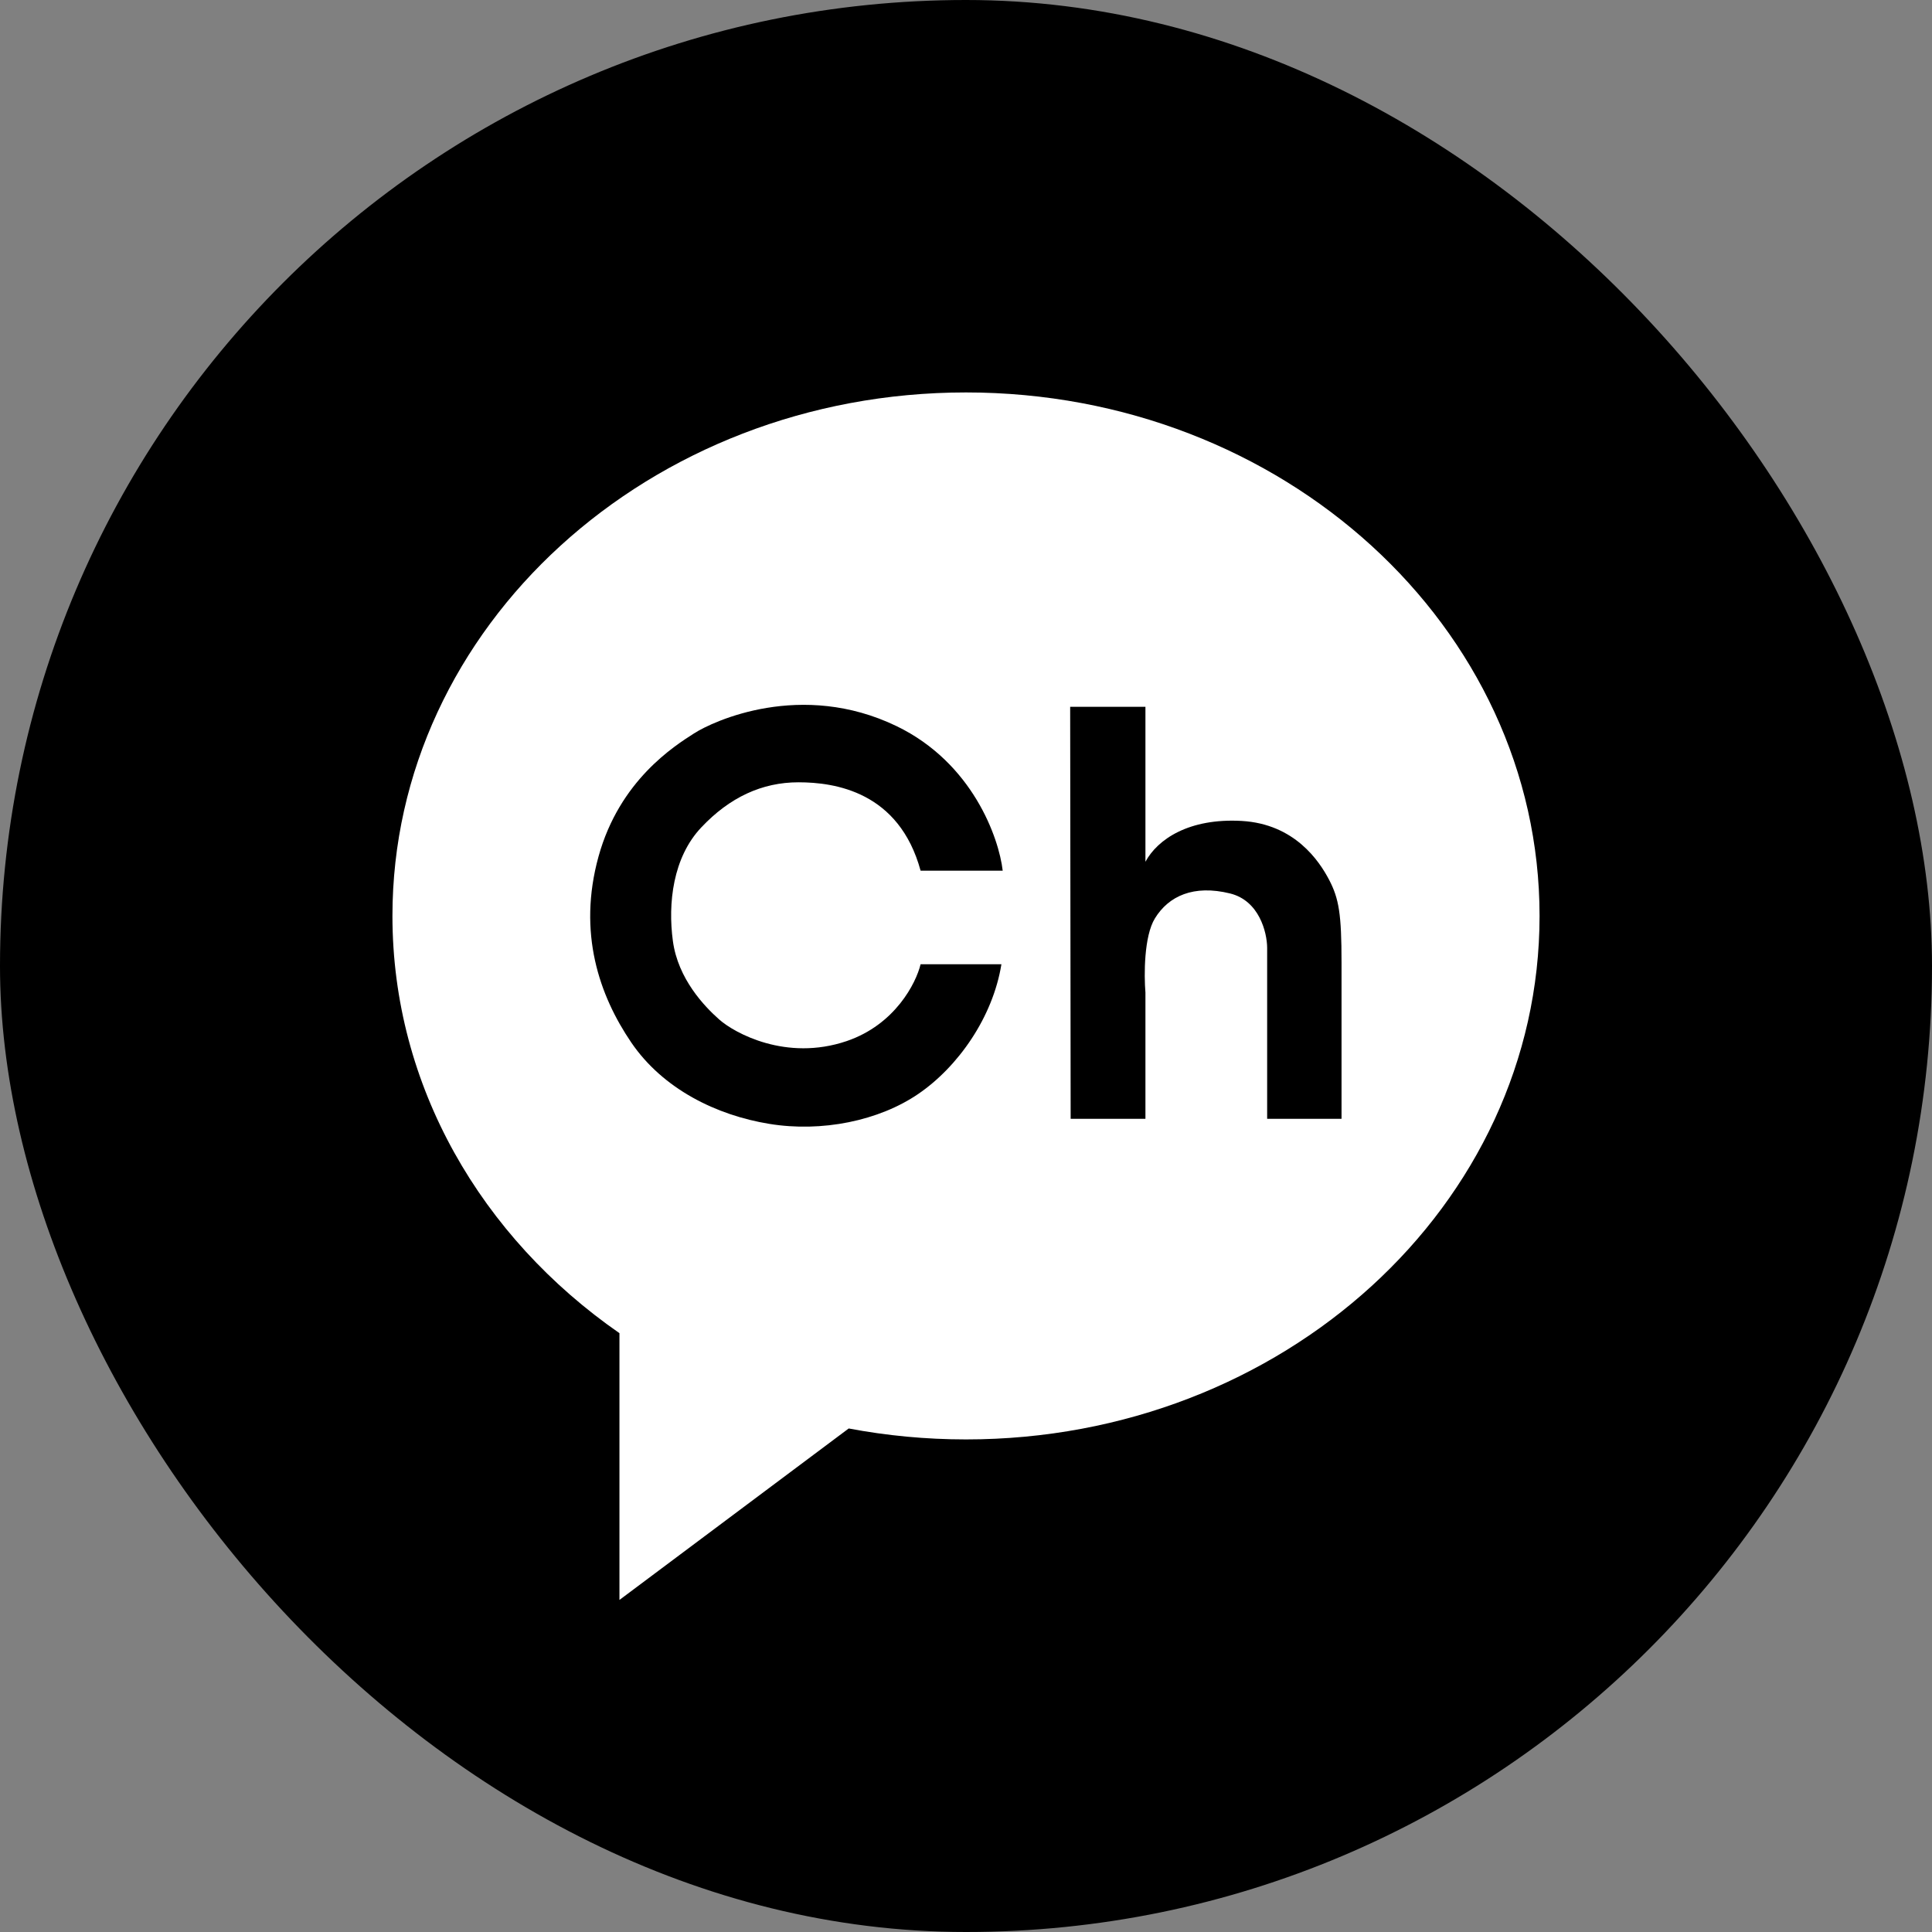
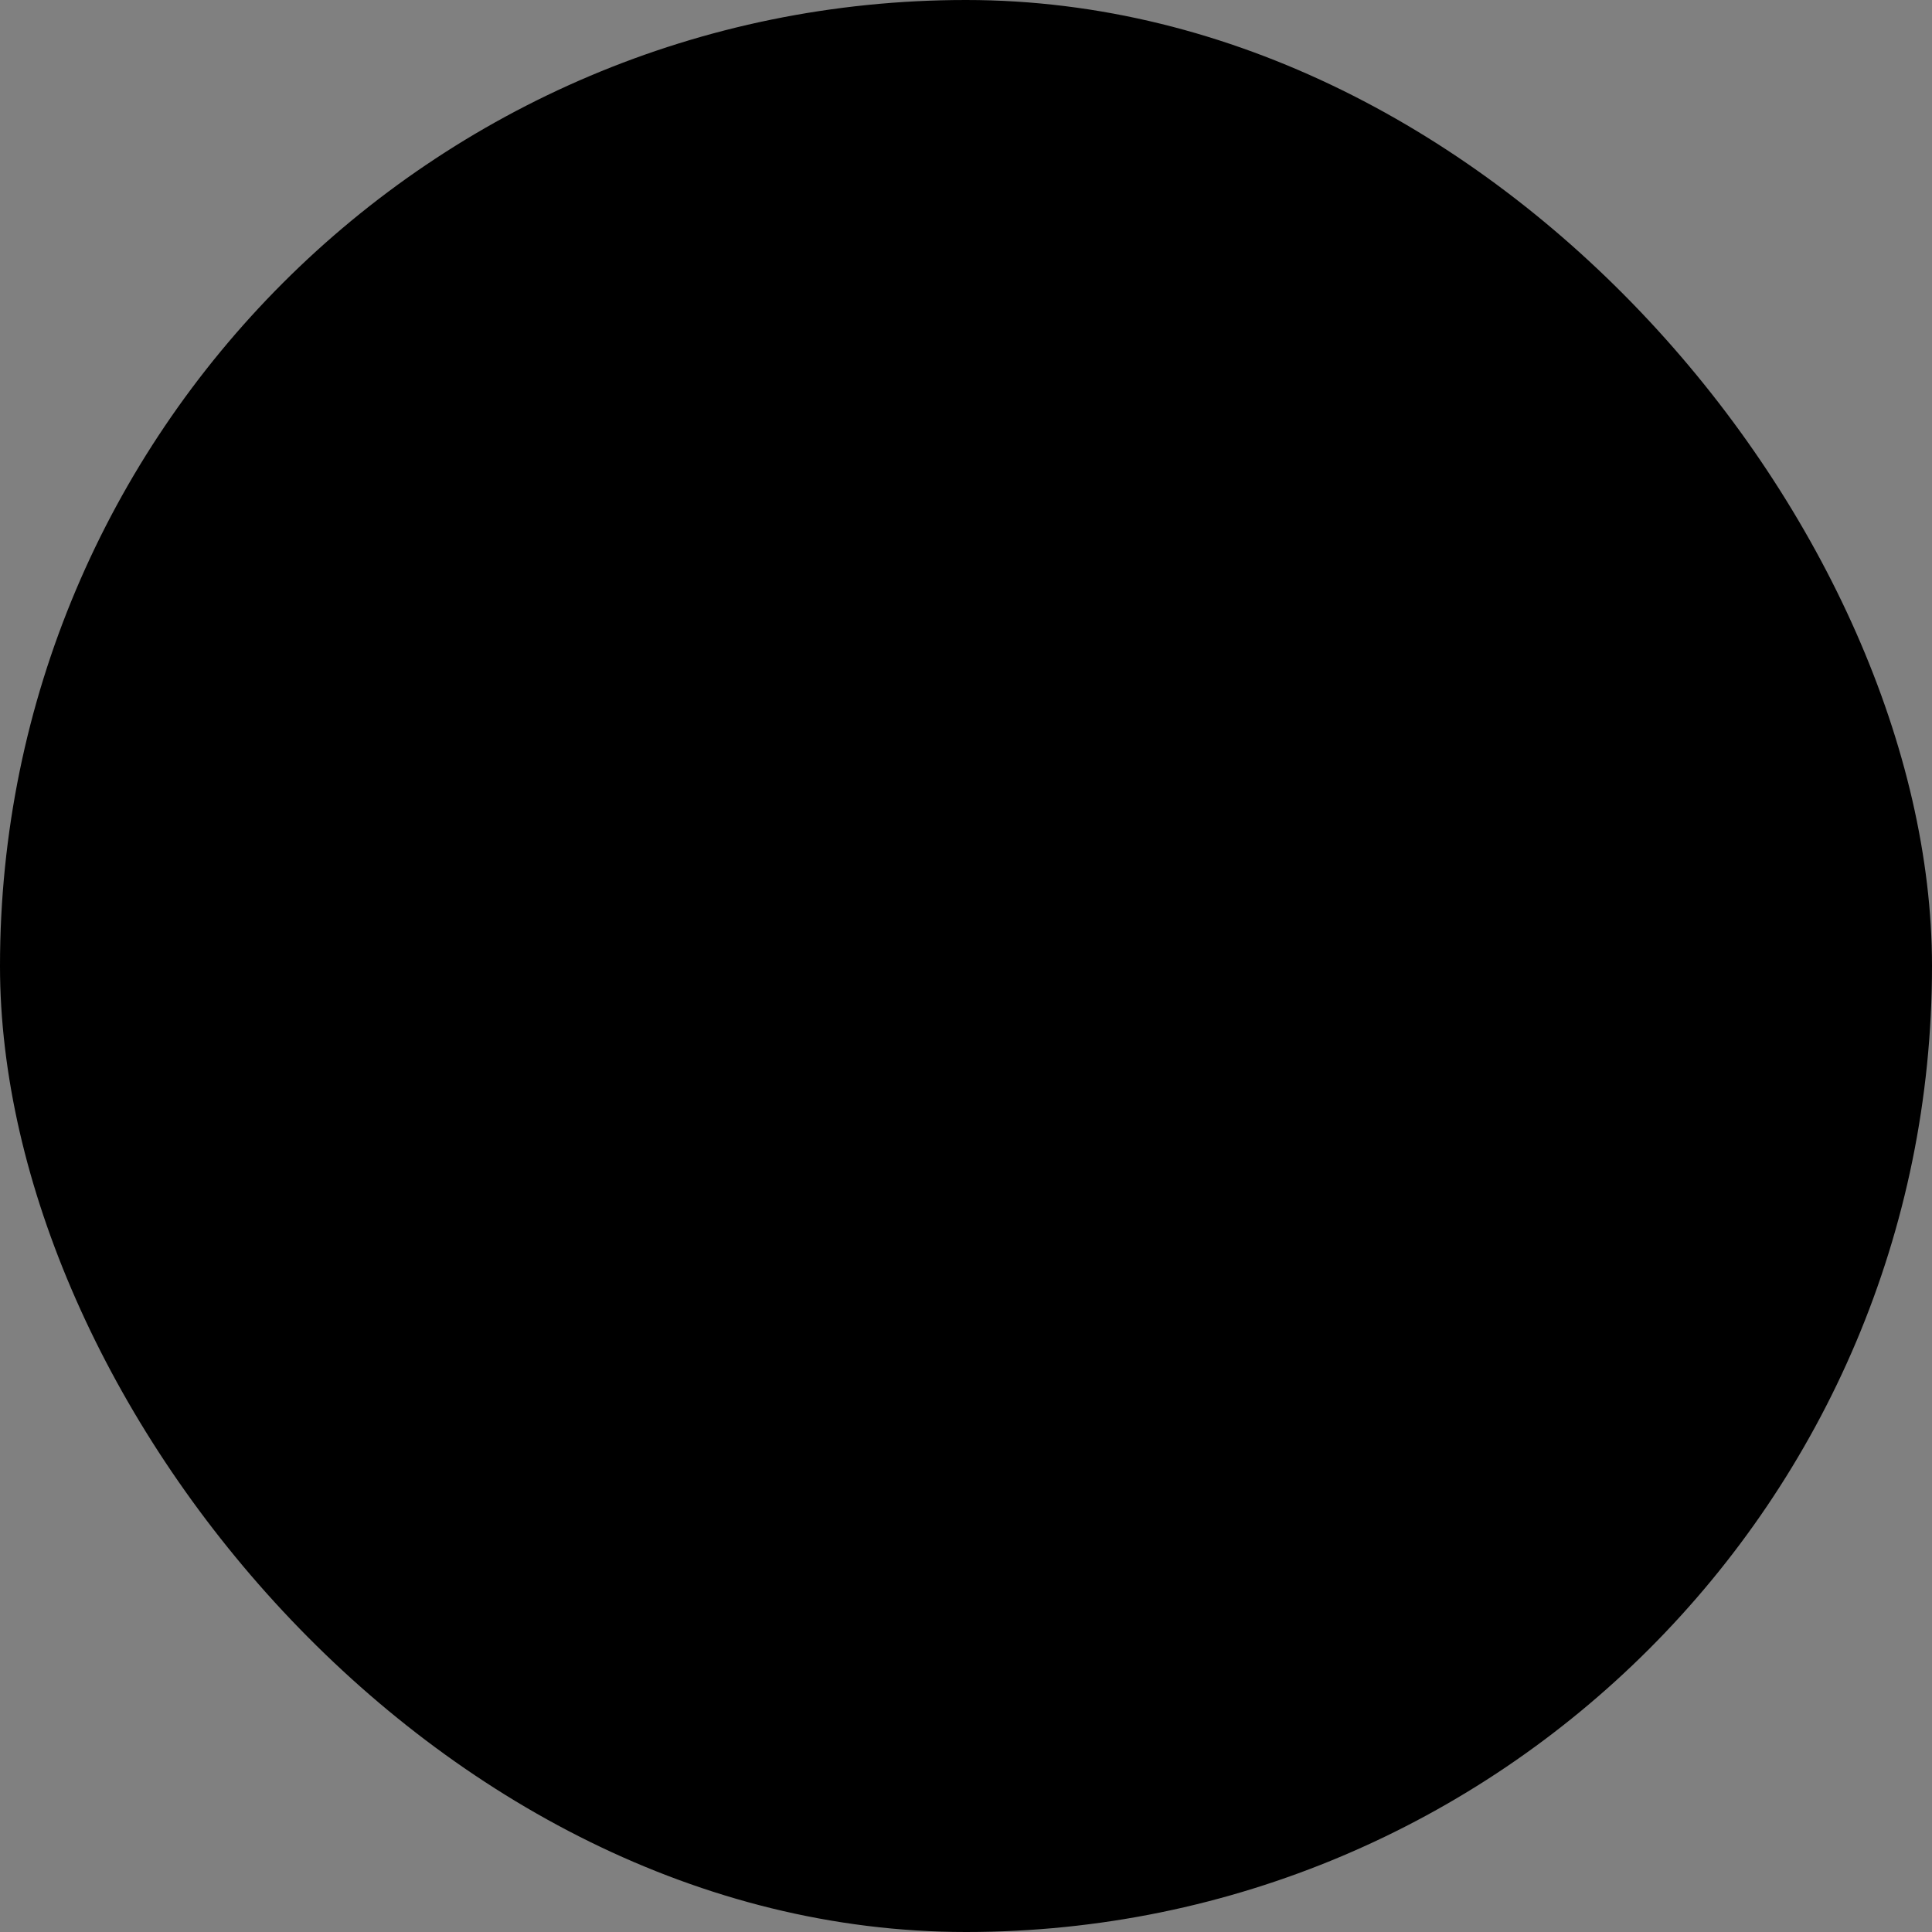
<svg xmlns="http://www.w3.org/2000/svg" width="24" height="24" viewBox="0 0 24 24" fill="none">
  <rect x="0" y="0" width="24" height="24" fill="#808080" stroke="none" />
  <rect width="24" height="24" rx="12" fill="black" />
-   <path fill-rule="evenodd" clip-rule="evenodd" d="M12 17.881C15.935 17.881 19.125 14.97 19.125 11.378C19.125 7.787 15.935 4.875 12 4.875C8.065 4.875 4.875 7.787 4.875 11.378C4.875 13.493 5.982 15.373 7.695 16.561V19.875L10.543 17.745C11.014 17.834 11.501 17.881 12 17.881Z" fill="white" />
-   <path d="M12.456 10.816H11.436C11.169 9.836 10.373 9.718 9.919 9.718C9.465 9.718 9.064 9.905 8.712 10.278C8.359 10.651 8.295 11.222 8.359 11.691C8.423 12.16 8.749 12.501 8.936 12.666C9.123 12.831 9.764 13.188 10.517 12.933C11.12 12.728 11.38 12.211 11.436 11.978H12.44C12.333 12.639 11.9 13.252 11.409 13.588C10.918 13.924 10.207 14.068 9.556 13.961C8.904 13.855 8.236 13.53 7.841 12.949C7.446 12.368 7.173 11.589 7.435 10.64C7.697 9.692 8.381 9.265 8.621 9.111C8.861 8.956 9.956 8.45 11.137 9.02C12.081 9.476 12.409 10.408 12.456 10.816Z" fill="black" />
-   <path d="M14.229 8.78H13.294L13.3 13.898H14.229V12.33C14.211 12.115 14.21 11.63 14.347 11.408C14.517 11.131 14.827 10.987 15.281 11.099C15.644 11.189 15.739 11.584 15.741 11.771V13.898H16.665V11.957C16.665 11.355 16.633 11.163 16.51 10.928C16.387 10.694 16.082 10.236 15.425 10.198C14.768 10.161 14.379 10.427 14.229 10.705V8.78Z" fill="black" />
</svg>